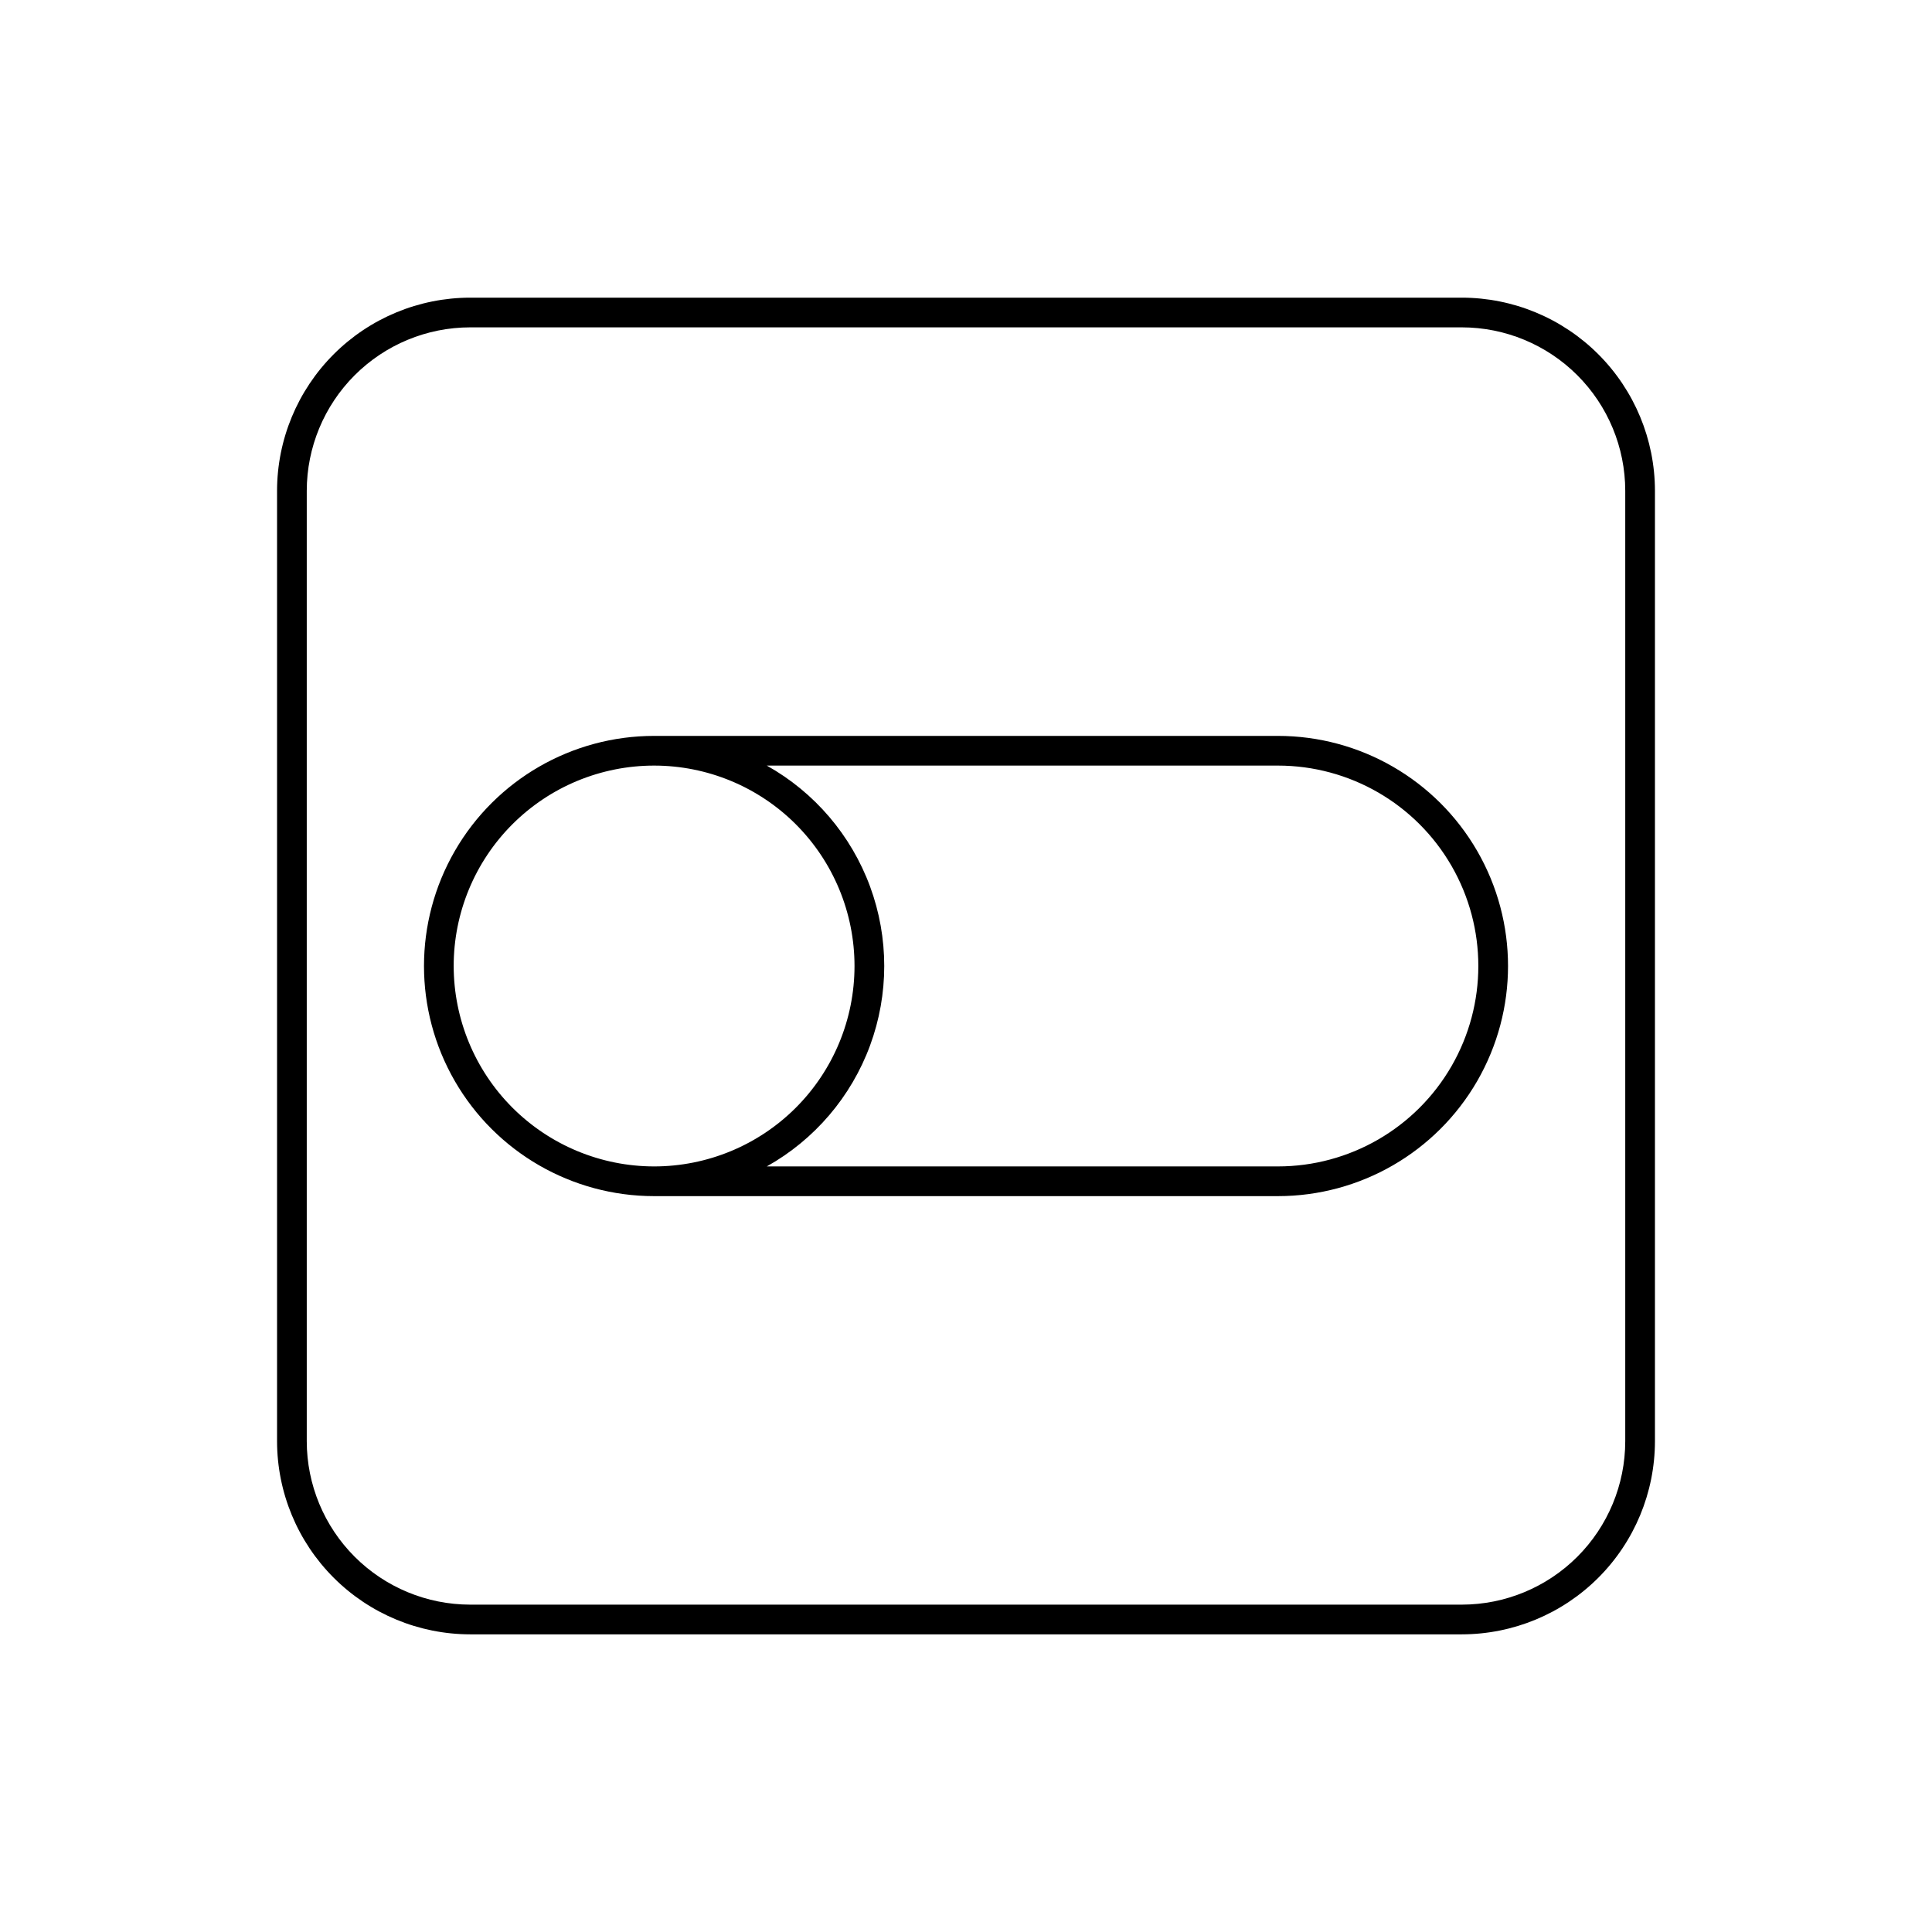
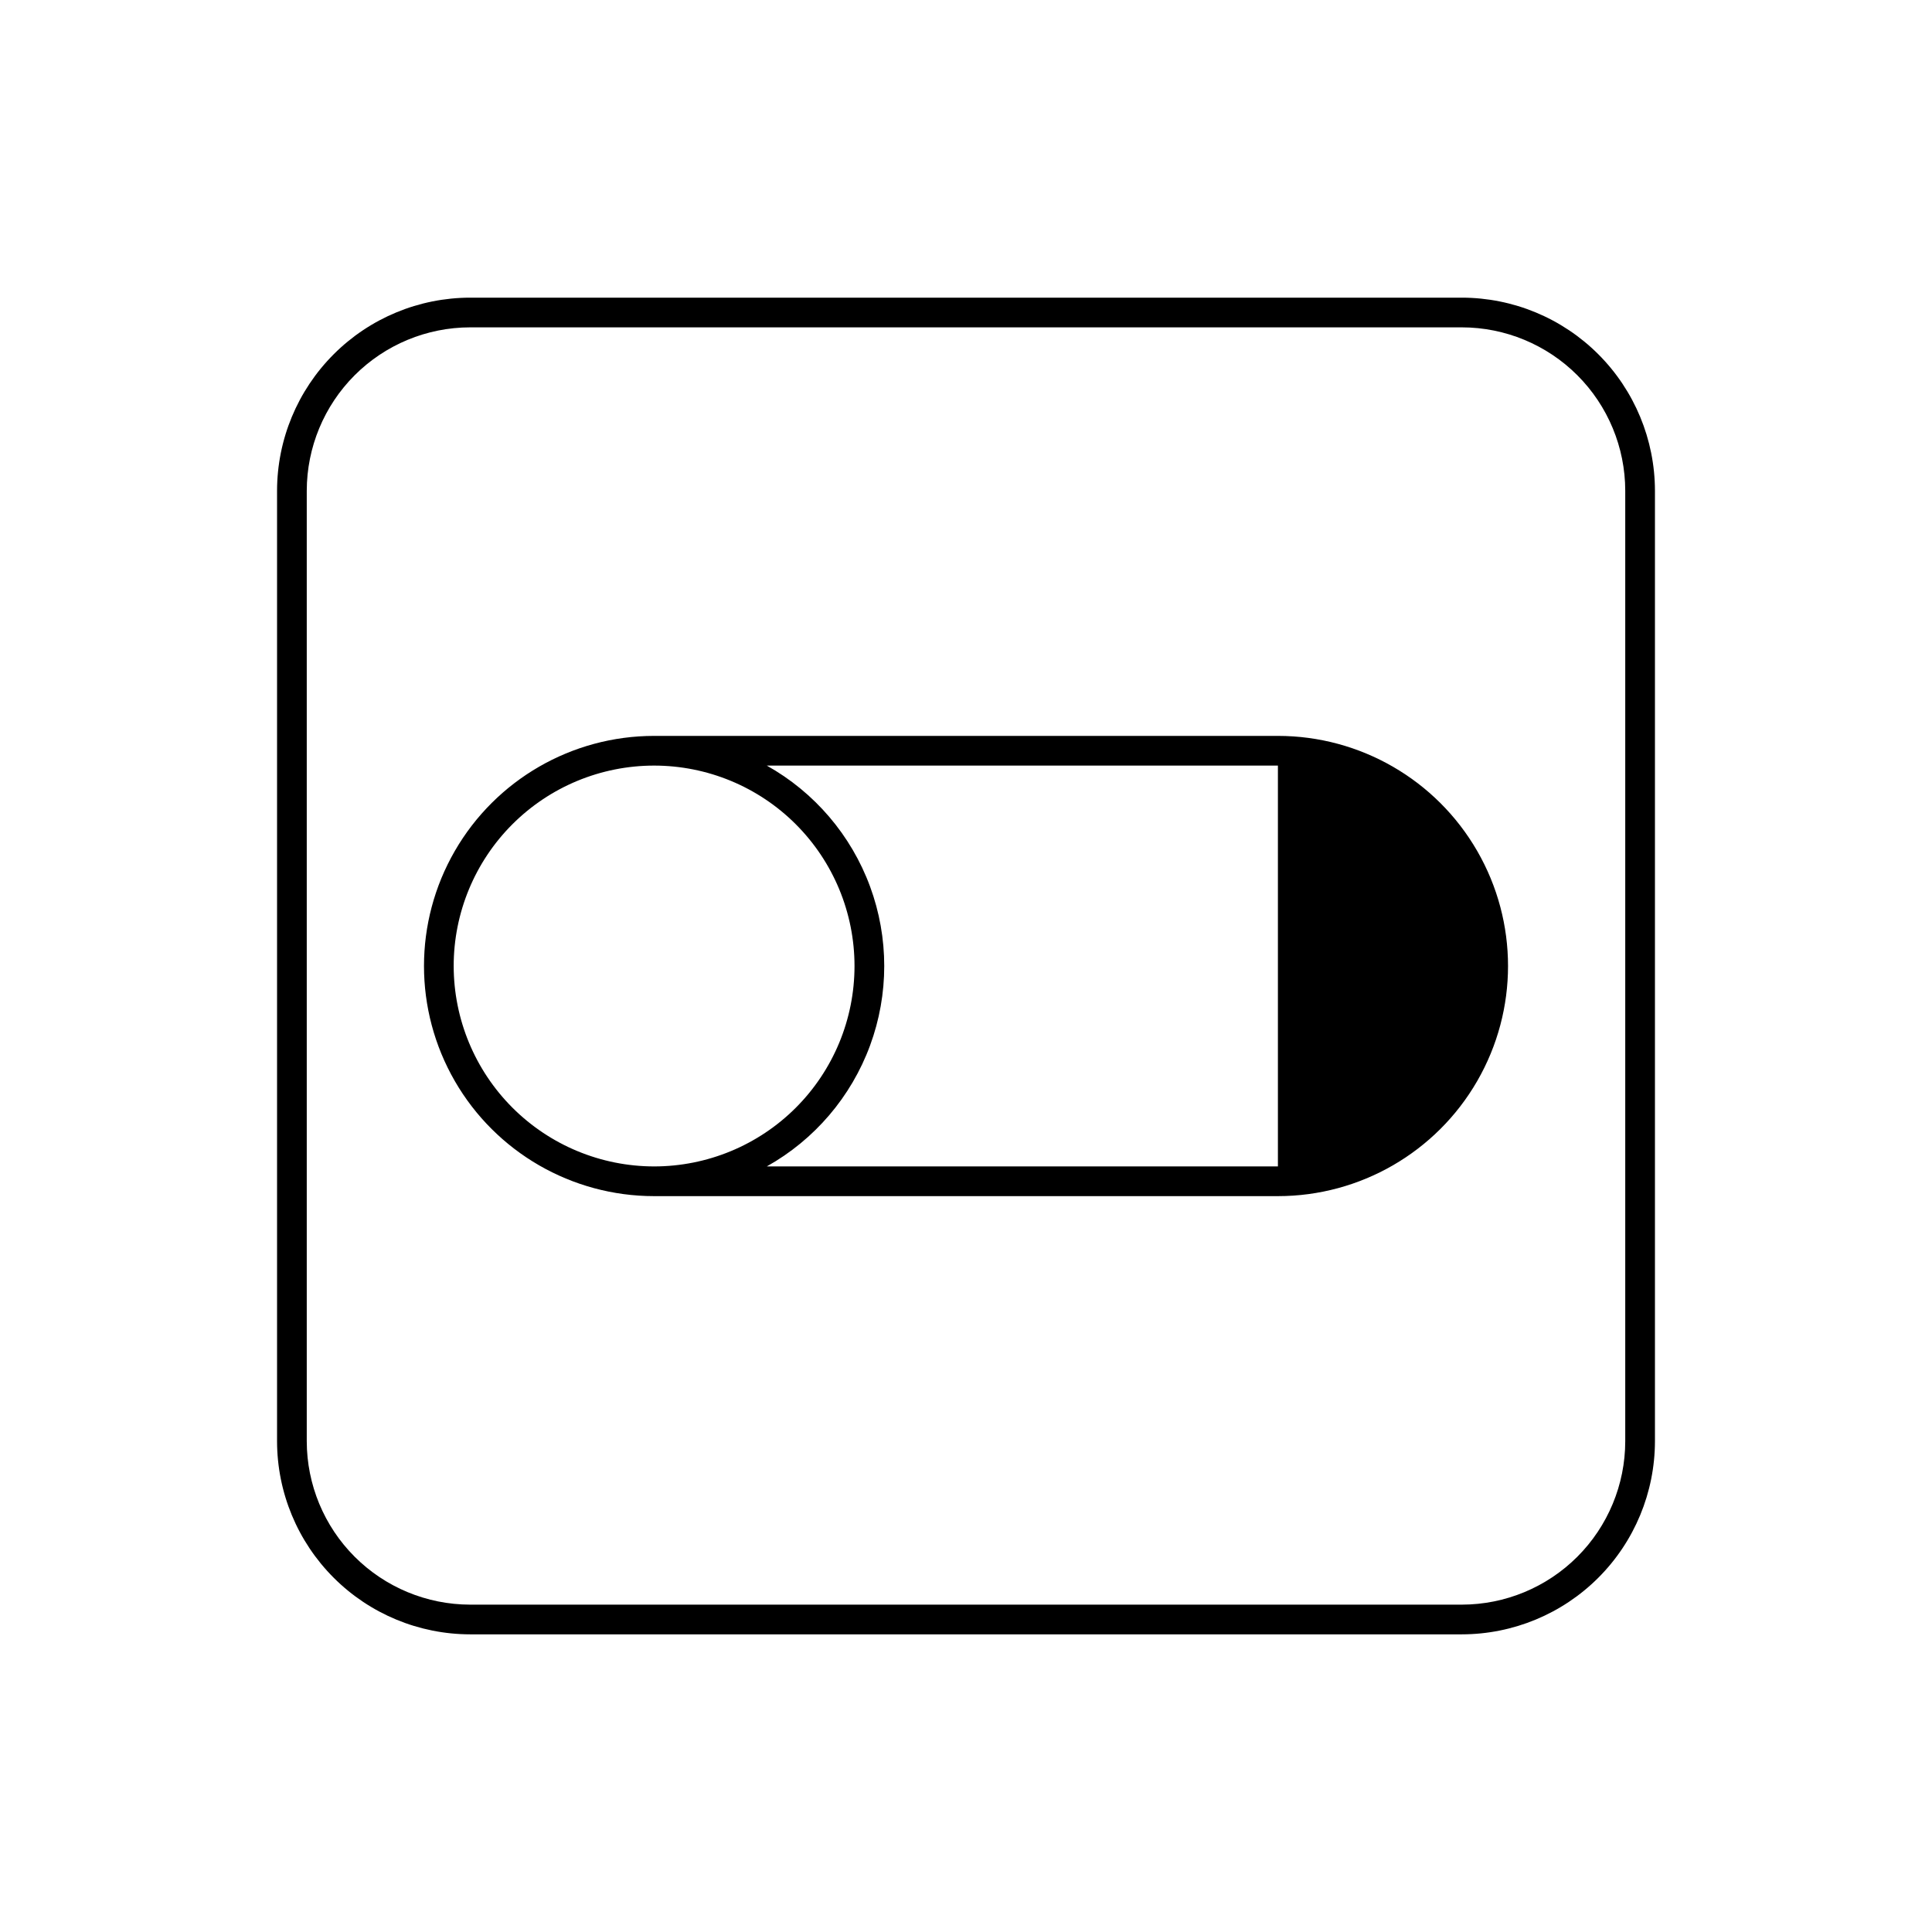
<svg xmlns="http://www.w3.org/2000/svg" fill="#000000" width="800px" height="800px" version="1.1" viewBox="144 144 512 512">
-   <path d="m482.66 339.02h-165.31c-21.789 0-41.922 11.621-52.816 30.492-10.895 18.867-10.895 42.113 0 60.984 10.895 18.867 31.027 30.492 52.816 30.492h165.31c21.785 0 41.918-11.625 52.812-30.492 10.895-18.871 10.895-42.117 0-60.984-10.895-18.871-31.027-30.492-52.812-30.492zm-218.43 60.984c0-14.086 5.594-27.598 15.555-37.559 9.961-9.961 23.473-15.555 37.559-15.555s27.594 5.594 37.555 15.555c9.961 9.961 15.555 23.473 15.555 37.559s-5.594 27.594-15.555 37.555c-9.961 9.961-23.469 15.555-37.555 15.555-14.082-0.012-27.586-5.613-37.543-15.57-9.957-9.957-15.555-23.457-15.57-37.539zm218.43 53.109h-135.45c12.645-7.082 22.348-18.445 27.363-32.043 5.012-13.598 5.012-28.539 0-42.137-5.016-13.598-14.719-24.961-27.363-32.043h135.45c18.973 0 36.508 10.121 45.996 26.555 9.488 16.434 9.488 36.68 0 53.113-9.488 16.434-27.023 26.555-45.996 26.555zm48.75-230.23h-262.82c-13.566 0.016-26.57 5.41-36.16 15.004-9.594 9.594-14.992 22.598-15.008 36.164v251.9c0.016 13.566 5.414 26.574 15.008 36.164 9.59 9.594 22.594 14.988 36.16 15.004h262.82c13.566-0.016 26.57-5.41 36.164-15.004 9.59-9.59 14.988-22.598 15.004-36.164v-251.9c-0.016-13.566-5.414-26.57-15.004-36.164-9.594-9.594-22.598-14.988-36.164-15.004zm43.297 303.07v-0.004c-0.012 11.48-4.578 22.484-12.695 30.602-8.117 8.117-19.121 12.684-30.602 12.695h-262.82c-11.477-0.012-22.484-4.578-30.602-12.695-8.117-8.117-12.68-19.121-12.695-30.602v-251.9c0.016-11.48 4.578-22.484 12.695-30.602 8.117-8.117 19.125-12.684 30.602-12.695h262.82c11.48 0.012 22.484 4.578 30.602 12.695 8.117 8.117 12.684 19.121 12.695 30.602z" />
+   <path d="m482.66 339.02h-165.31c-21.789 0-41.922 11.621-52.816 30.492-10.895 18.867-10.895 42.113 0 60.984 10.895 18.867 31.027 30.492 52.816 30.492h165.31c21.785 0 41.918-11.625 52.812-30.492 10.895-18.871 10.895-42.117 0-60.984-10.895-18.871-31.027-30.492-52.812-30.492zm-218.43 60.984c0-14.086 5.594-27.598 15.555-37.559 9.961-9.961 23.473-15.555 37.559-15.555s27.594 5.594 37.555 15.555c9.961 9.961 15.555 23.473 15.555 37.559s-5.594 27.594-15.555 37.555c-9.961 9.961-23.469 15.555-37.555 15.555-14.082-0.012-27.586-5.613-37.543-15.57-9.957-9.957-15.555-23.457-15.57-37.539zm218.43 53.109h-135.45c12.645-7.082 22.348-18.445 27.363-32.043 5.012-13.598 5.012-28.539 0-42.137-5.016-13.598-14.719-24.961-27.363-32.043h135.45zm48.75-230.23h-262.82c-13.566 0.016-26.57 5.41-36.16 15.004-9.594 9.594-14.992 22.598-15.008 36.164v251.9c0.016 13.566 5.414 26.574 15.008 36.164 9.59 9.594 22.594 14.988 36.16 15.004h262.82c13.566-0.016 26.57-5.41 36.164-15.004 9.59-9.59 14.988-22.598 15.004-36.164v-251.9c-0.016-13.566-5.414-26.57-15.004-36.164-9.594-9.594-22.598-14.988-36.164-15.004zm43.297 303.07v-0.004c-0.012 11.48-4.578 22.484-12.695 30.602-8.117 8.117-19.121 12.684-30.602 12.695h-262.82c-11.477-0.012-22.484-4.578-30.602-12.695-8.117-8.117-12.68-19.121-12.695-30.602v-251.9c0.016-11.48 4.578-22.484 12.695-30.602 8.117-8.117 19.125-12.684 30.602-12.695h262.82c11.48 0.012 22.484 4.578 30.602 12.695 8.117 8.117 12.684 19.121 12.695 30.602z" />
</svg>